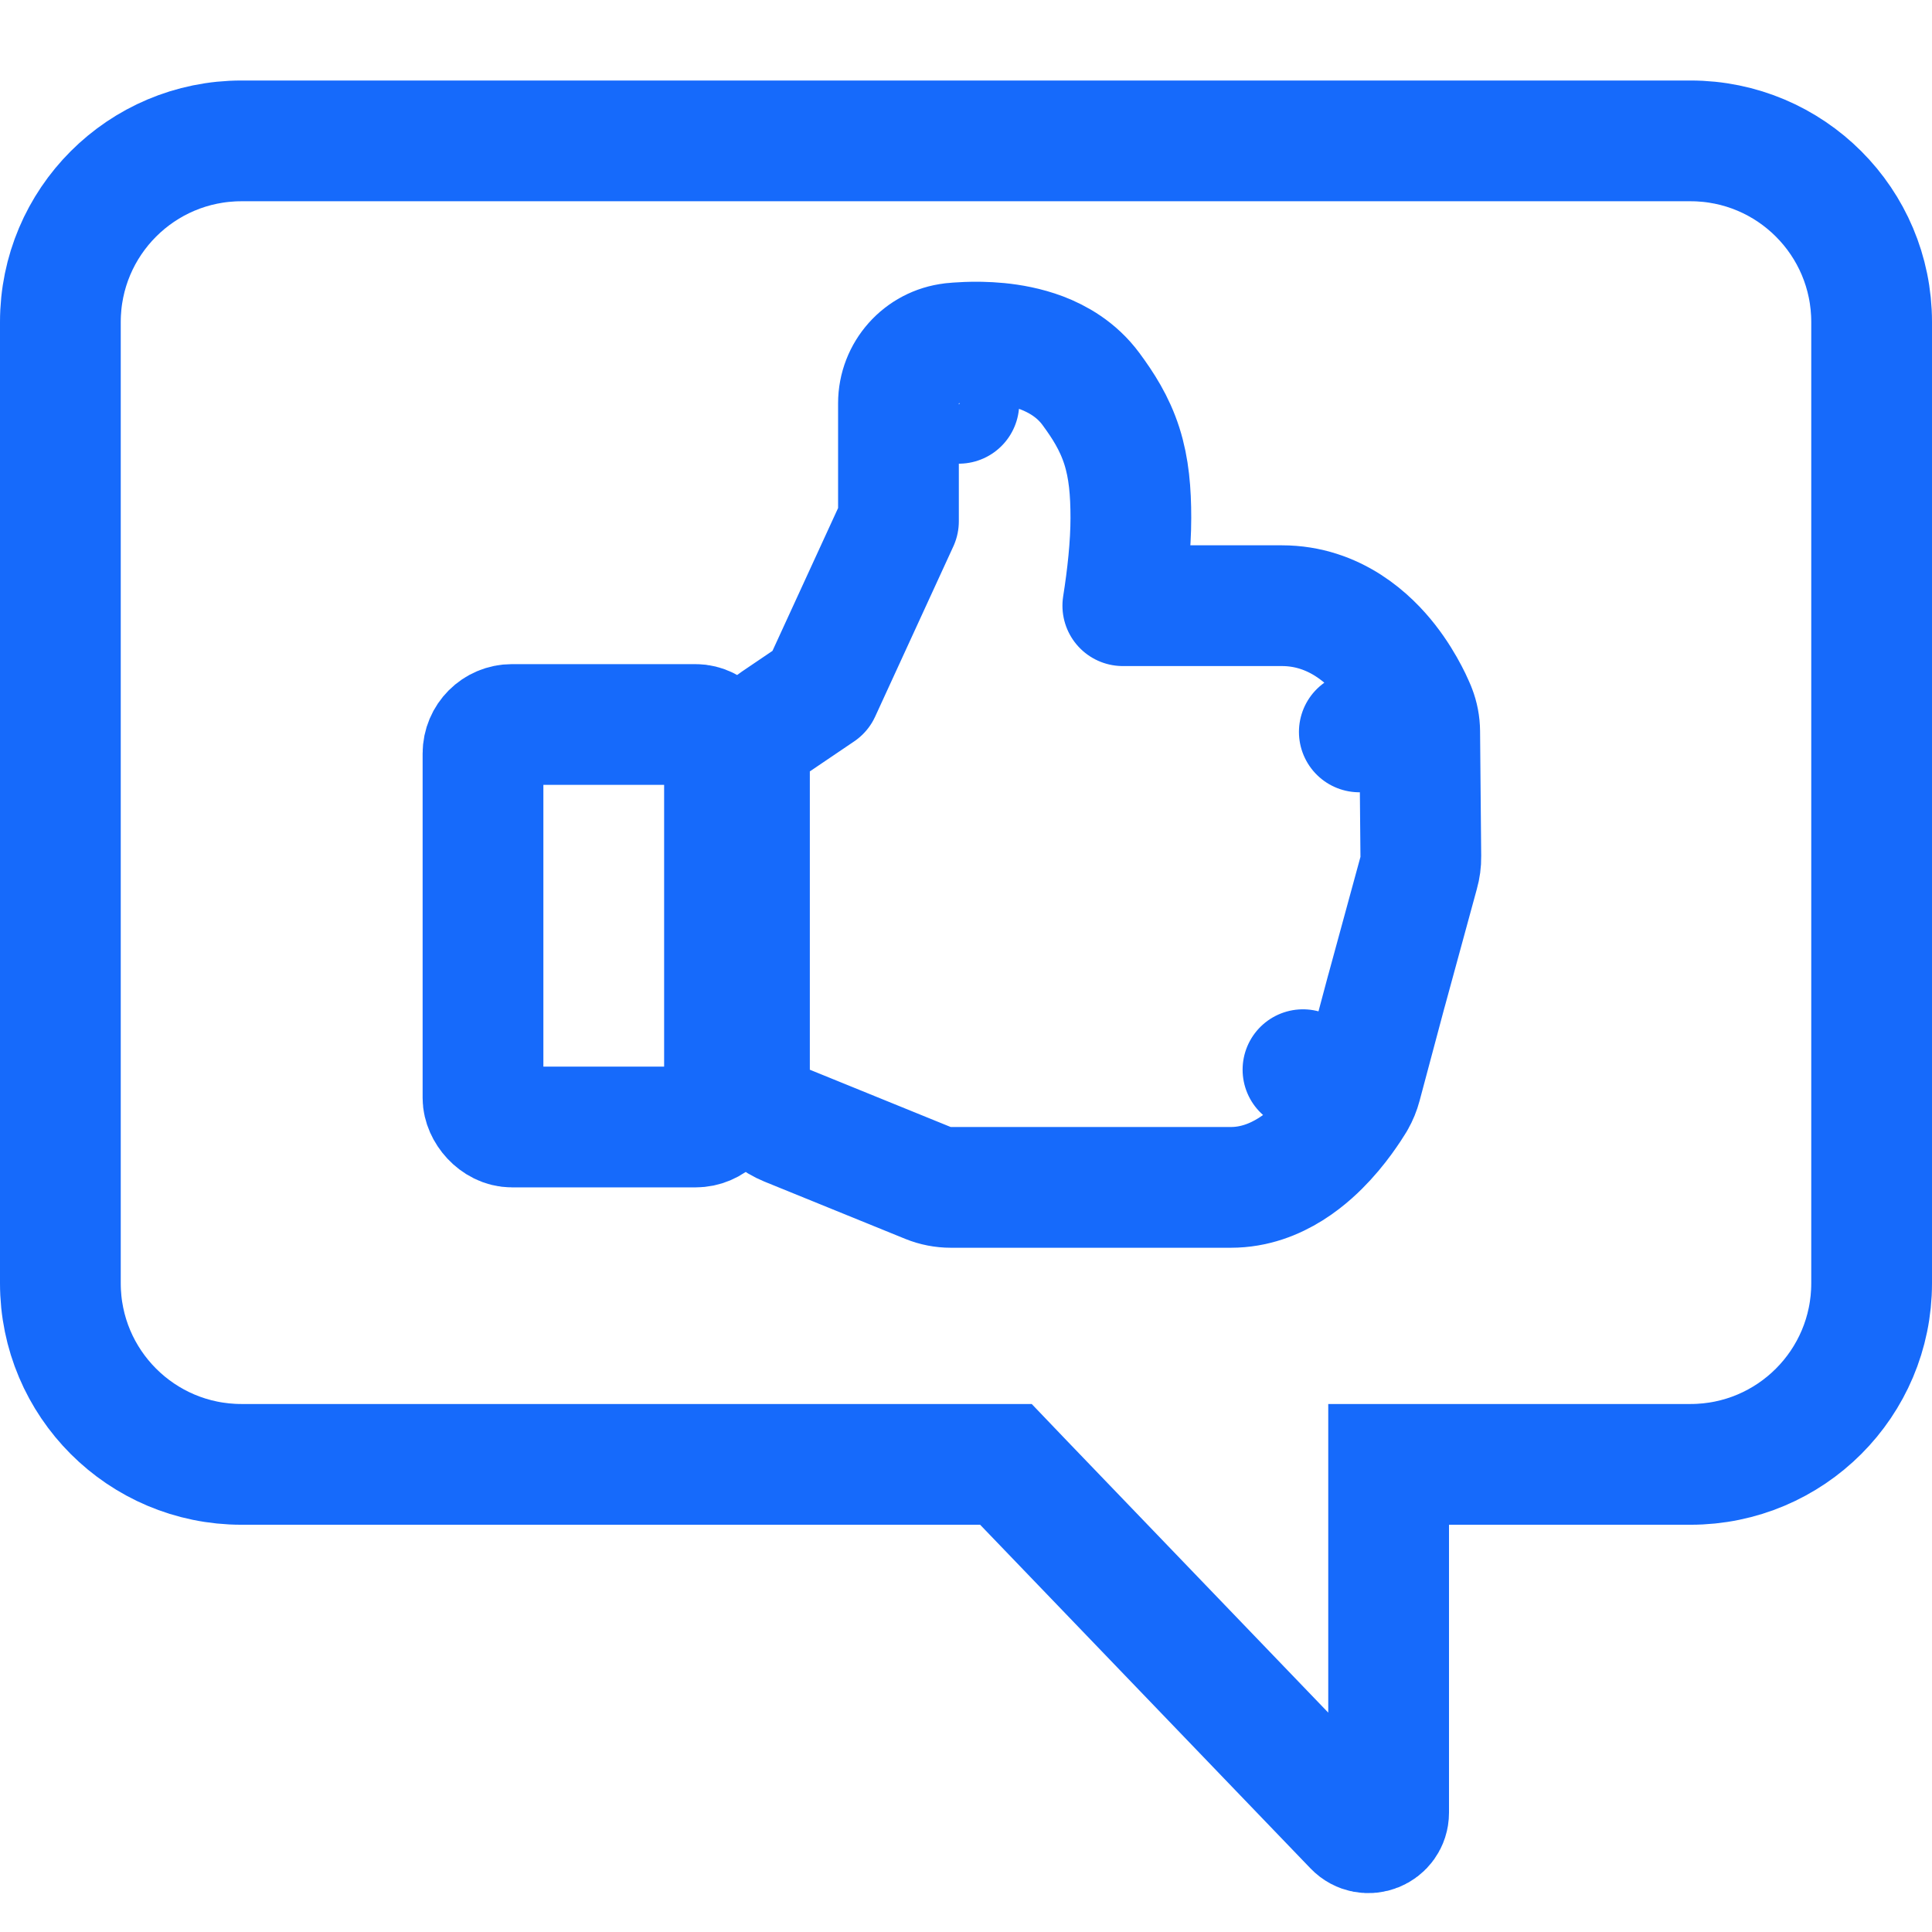
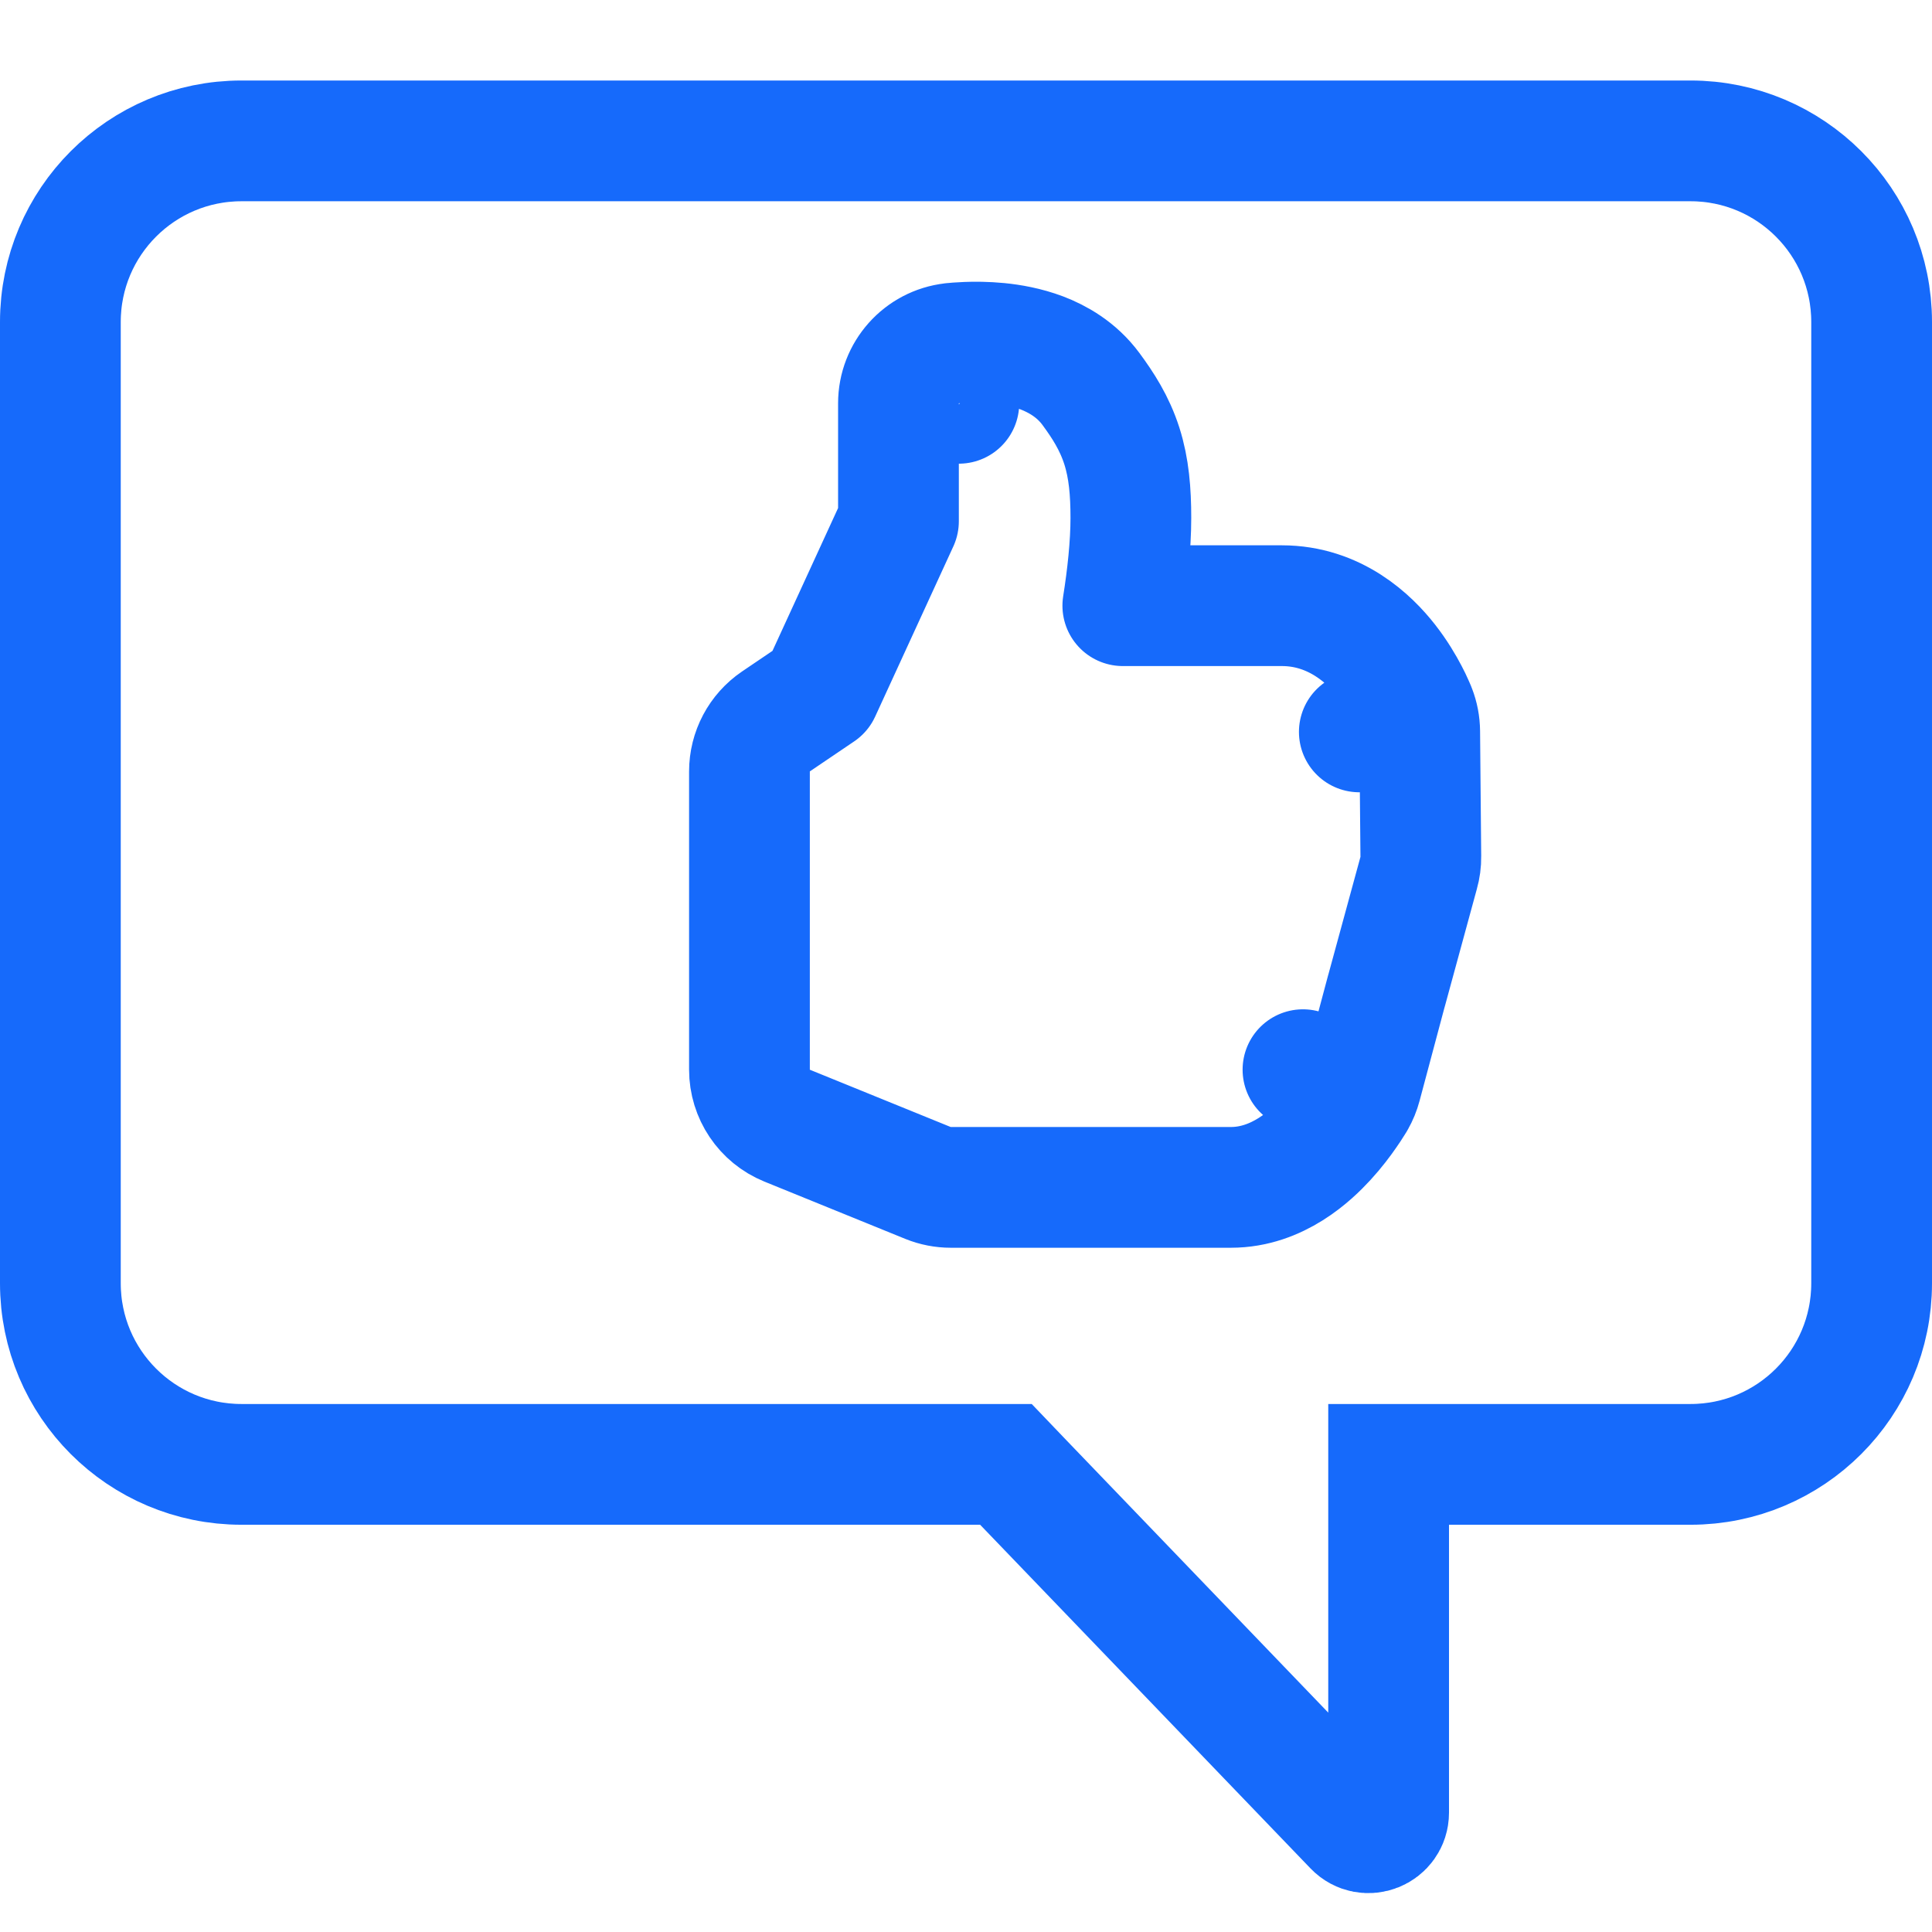
<svg xmlns="http://www.w3.org/2000/svg" width="24" height="24" viewBox="0 0 24 24" fill="none">
  <g clip-path="url(#clip0_13564_2602)">
    <path d="M12.717 18.422L12.496 18.191H12.177H3C1.757 18.191 0.75 17.184 0.75 15.941V4C0.75 2.757 1.757 1.75 3 1.75H21C22.243 1.75 23.25 2.757 23.25 4V15.941C23.25 17.184 22.243 18.191 21 18.191H18H17.25V18.941V22.517C17.25 22.742 16.976 22.852 16.82 22.69L12.717 18.422Z" stroke="#166AFB" stroke-width="1.5" />
    <path d="M9.639 8.962C9.433 9.102 9.31 9.334 9.31 9.583V13.288C9.31 13.593 9.495 13.868 9.777 13.983L11.528 14.695C11.617 14.731 11.713 14.75 11.81 14.75H15.291C15.874 14.75 16.291 14.348 16.472 14.151C16.583 14.03 16.671 13.912 16.73 13.826C16.761 13.782 16.785 13.745 16.802 13.717C16.811 13.703 16.818 13.692 16.824 13.683L16.831 13.671L16.833 13.667L16.834 13.665L16.834 13.665L16.835 13.664C16.835 13.664 16.835 13.664 16.186 13.288L16.835 13.664C16.868 13.607 16.893 13.545 16.91 13.481L17.221 12.316L17.222 12.314L17.623 10.844C17.642 10.777 17.651 10.709 17.65 10.64L17.636 9.086C17.635 8.995 17.618 8.905 17.585 8.82L16.886 9.092C17.585 8.82 17.585 8.82 17.584 8.819L17.584 8.819L17.584 8.818L17.583 8.816L17.581 8.81L17.575 8.795C17.57 8.784 17.564 8.769 17.556 8.752C17.541 8.717 17.519 8.671 17.491 8.618C17.436 8.513 17.352 8.369 17.236 8.221C17.021 7.946 16.587 7.524 15.923 7.524H13.948C14.005 7.164 14.048 6.776 14.048 6.434C14.048 6.11 14.025 5.819 13.936 5.54C13.844 5.253 13.7 5.033 13.552 4.832C13.372 4.588 13.133 4.457 12.942 4.384C12.749 4.311 12.556 4.278 12.404 4.263C12.248 4.248 12.108 4.248 12.009 4.252C11.958 4.254 11.916 4.257 11.885 4.259C11.869 4.26 11.856 4.262 11.846 4.263L11.833 4.264L11.829 4.264L11.827 4.265L11.826 4.265L11.826 4.265C11.825 4.265 11.825 4.265 11.911 5.01L11.825 4.265C11.447 4.308 11.161 4.629 11.161 5.01V6.475L10.19 8.589L9.639 8.962Z" stroke="#166AFB" stroke-width="1.5" stroke-linejoin="round" />
-     <rect x="6" y="9" width="3" height="5" rx="0.36" stroke="#166AFB" stroke-width="1.5" />
  </g>
  <defs>
    <clipPath id="clip0_13564_2602">
      <rect width="24" height="24" fill="white" />
    </clipPath>
  </defs>
</svg>